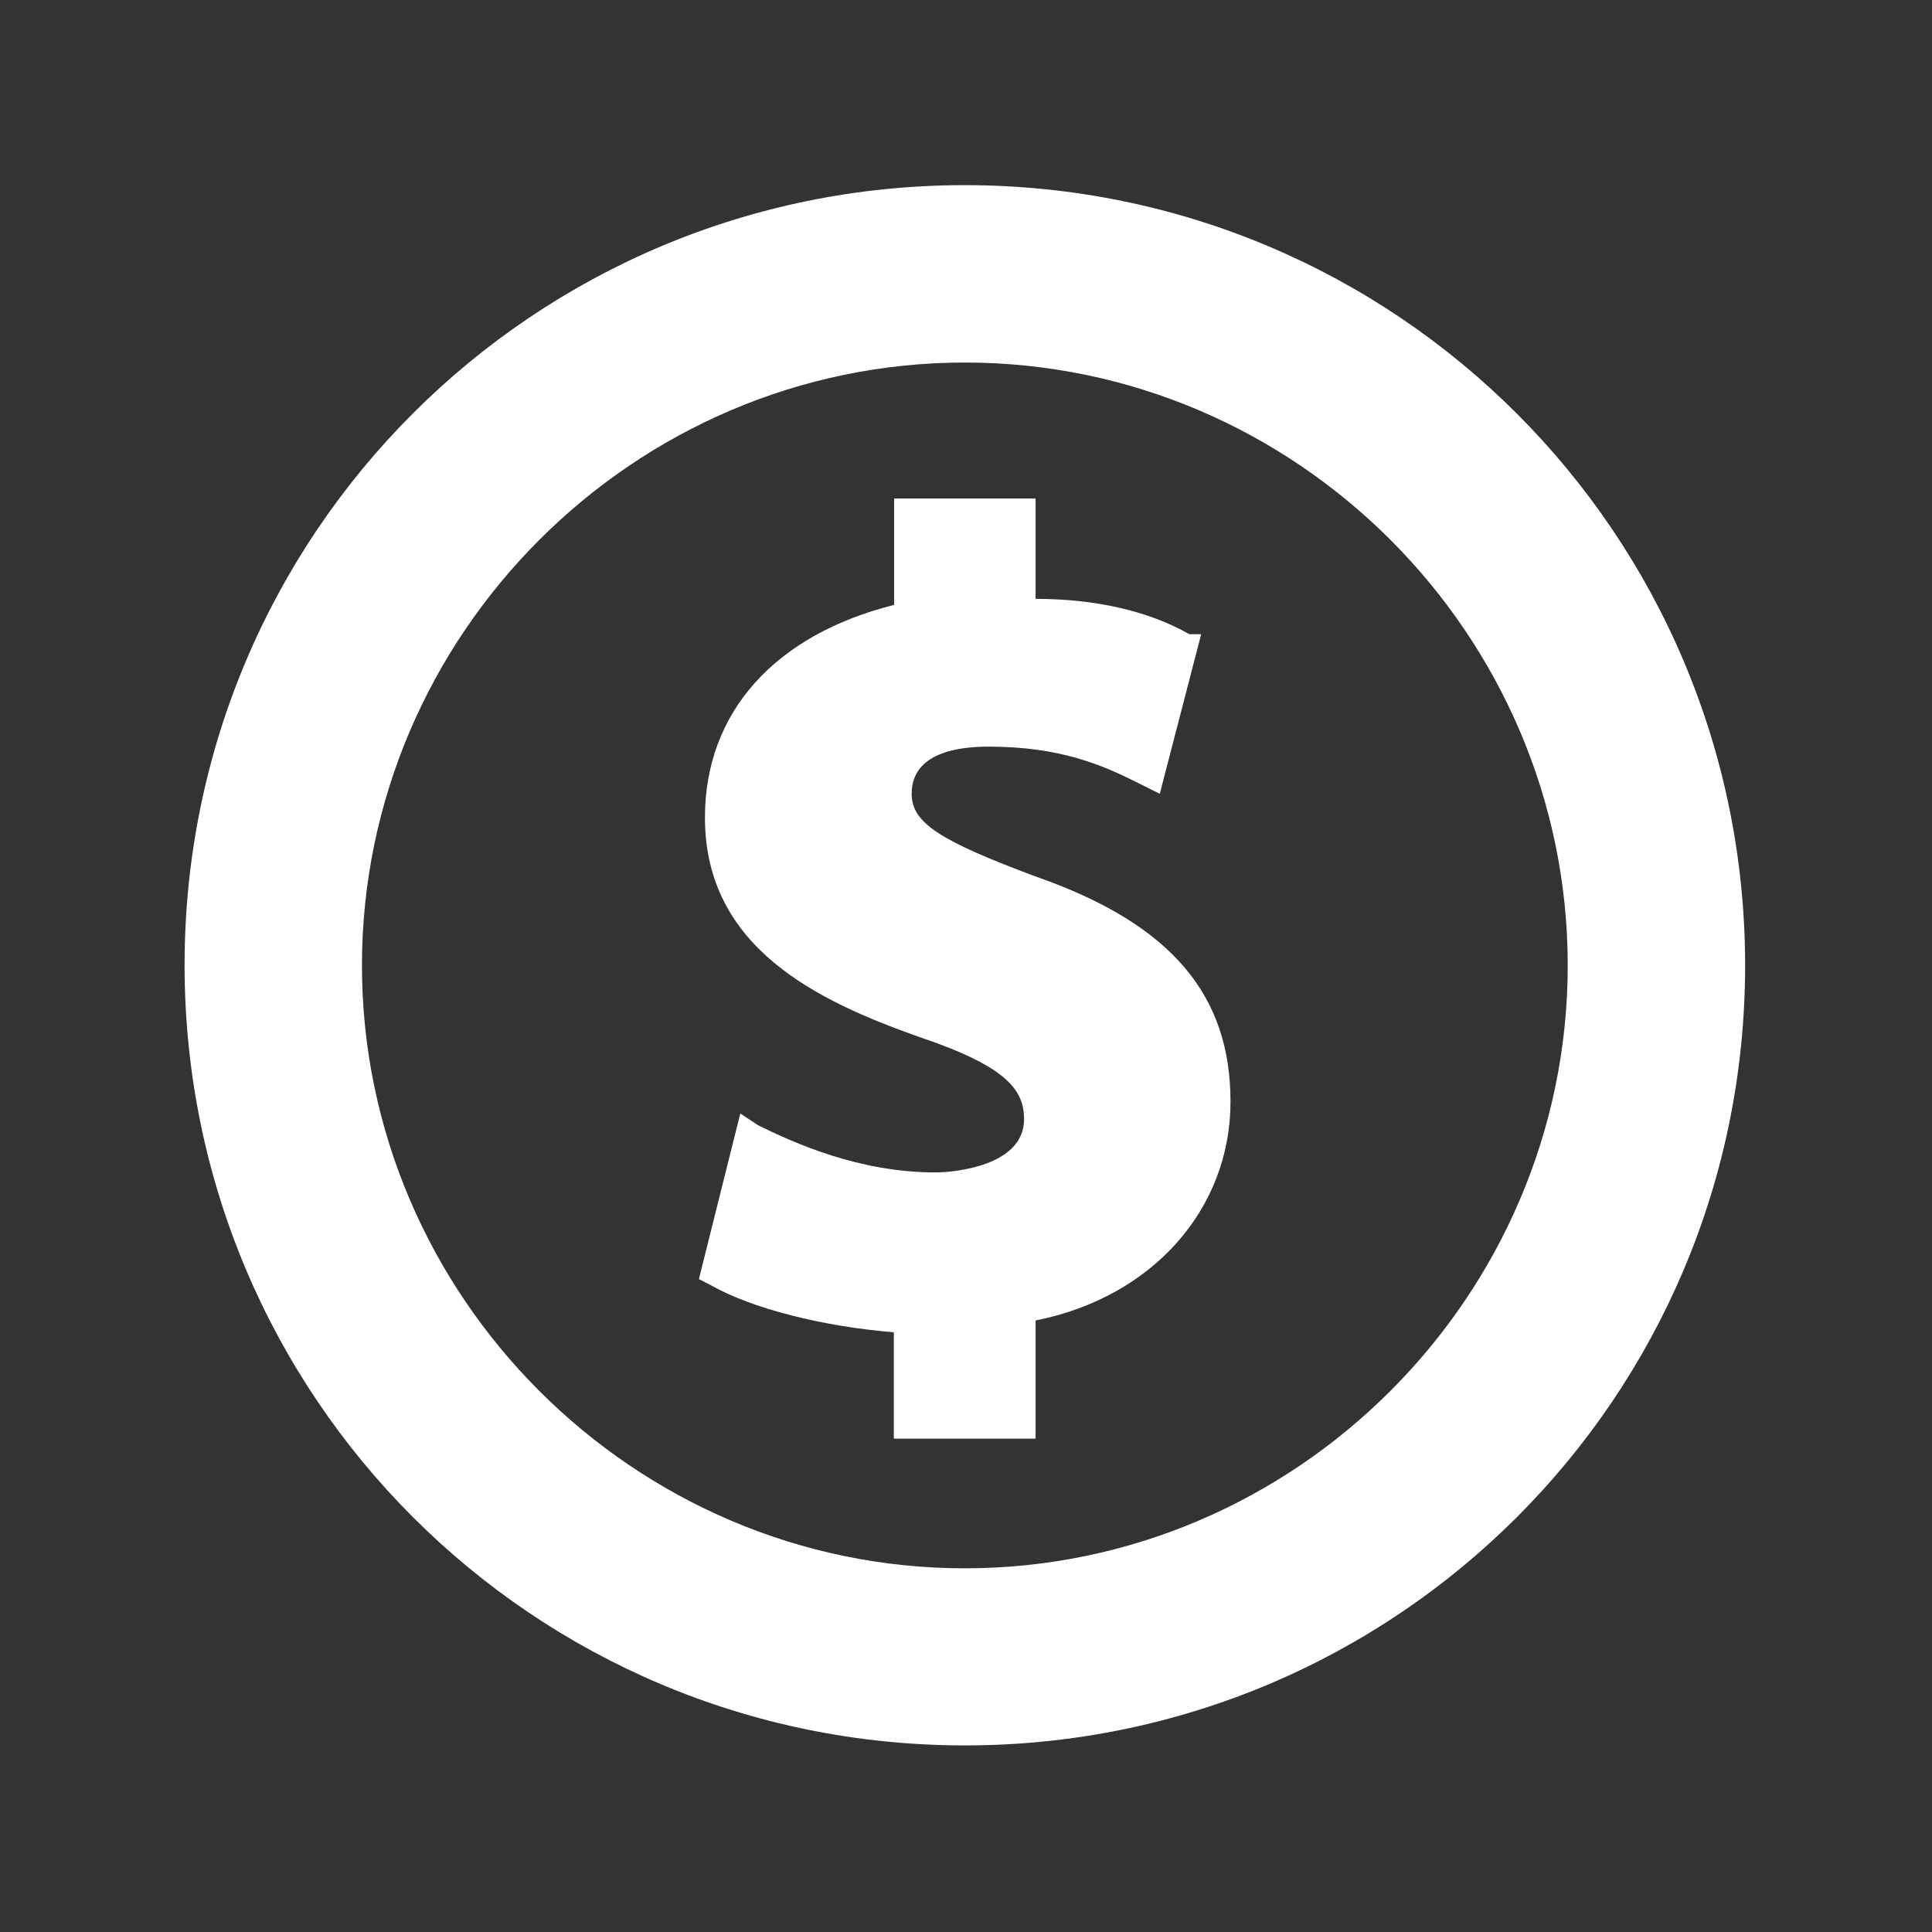
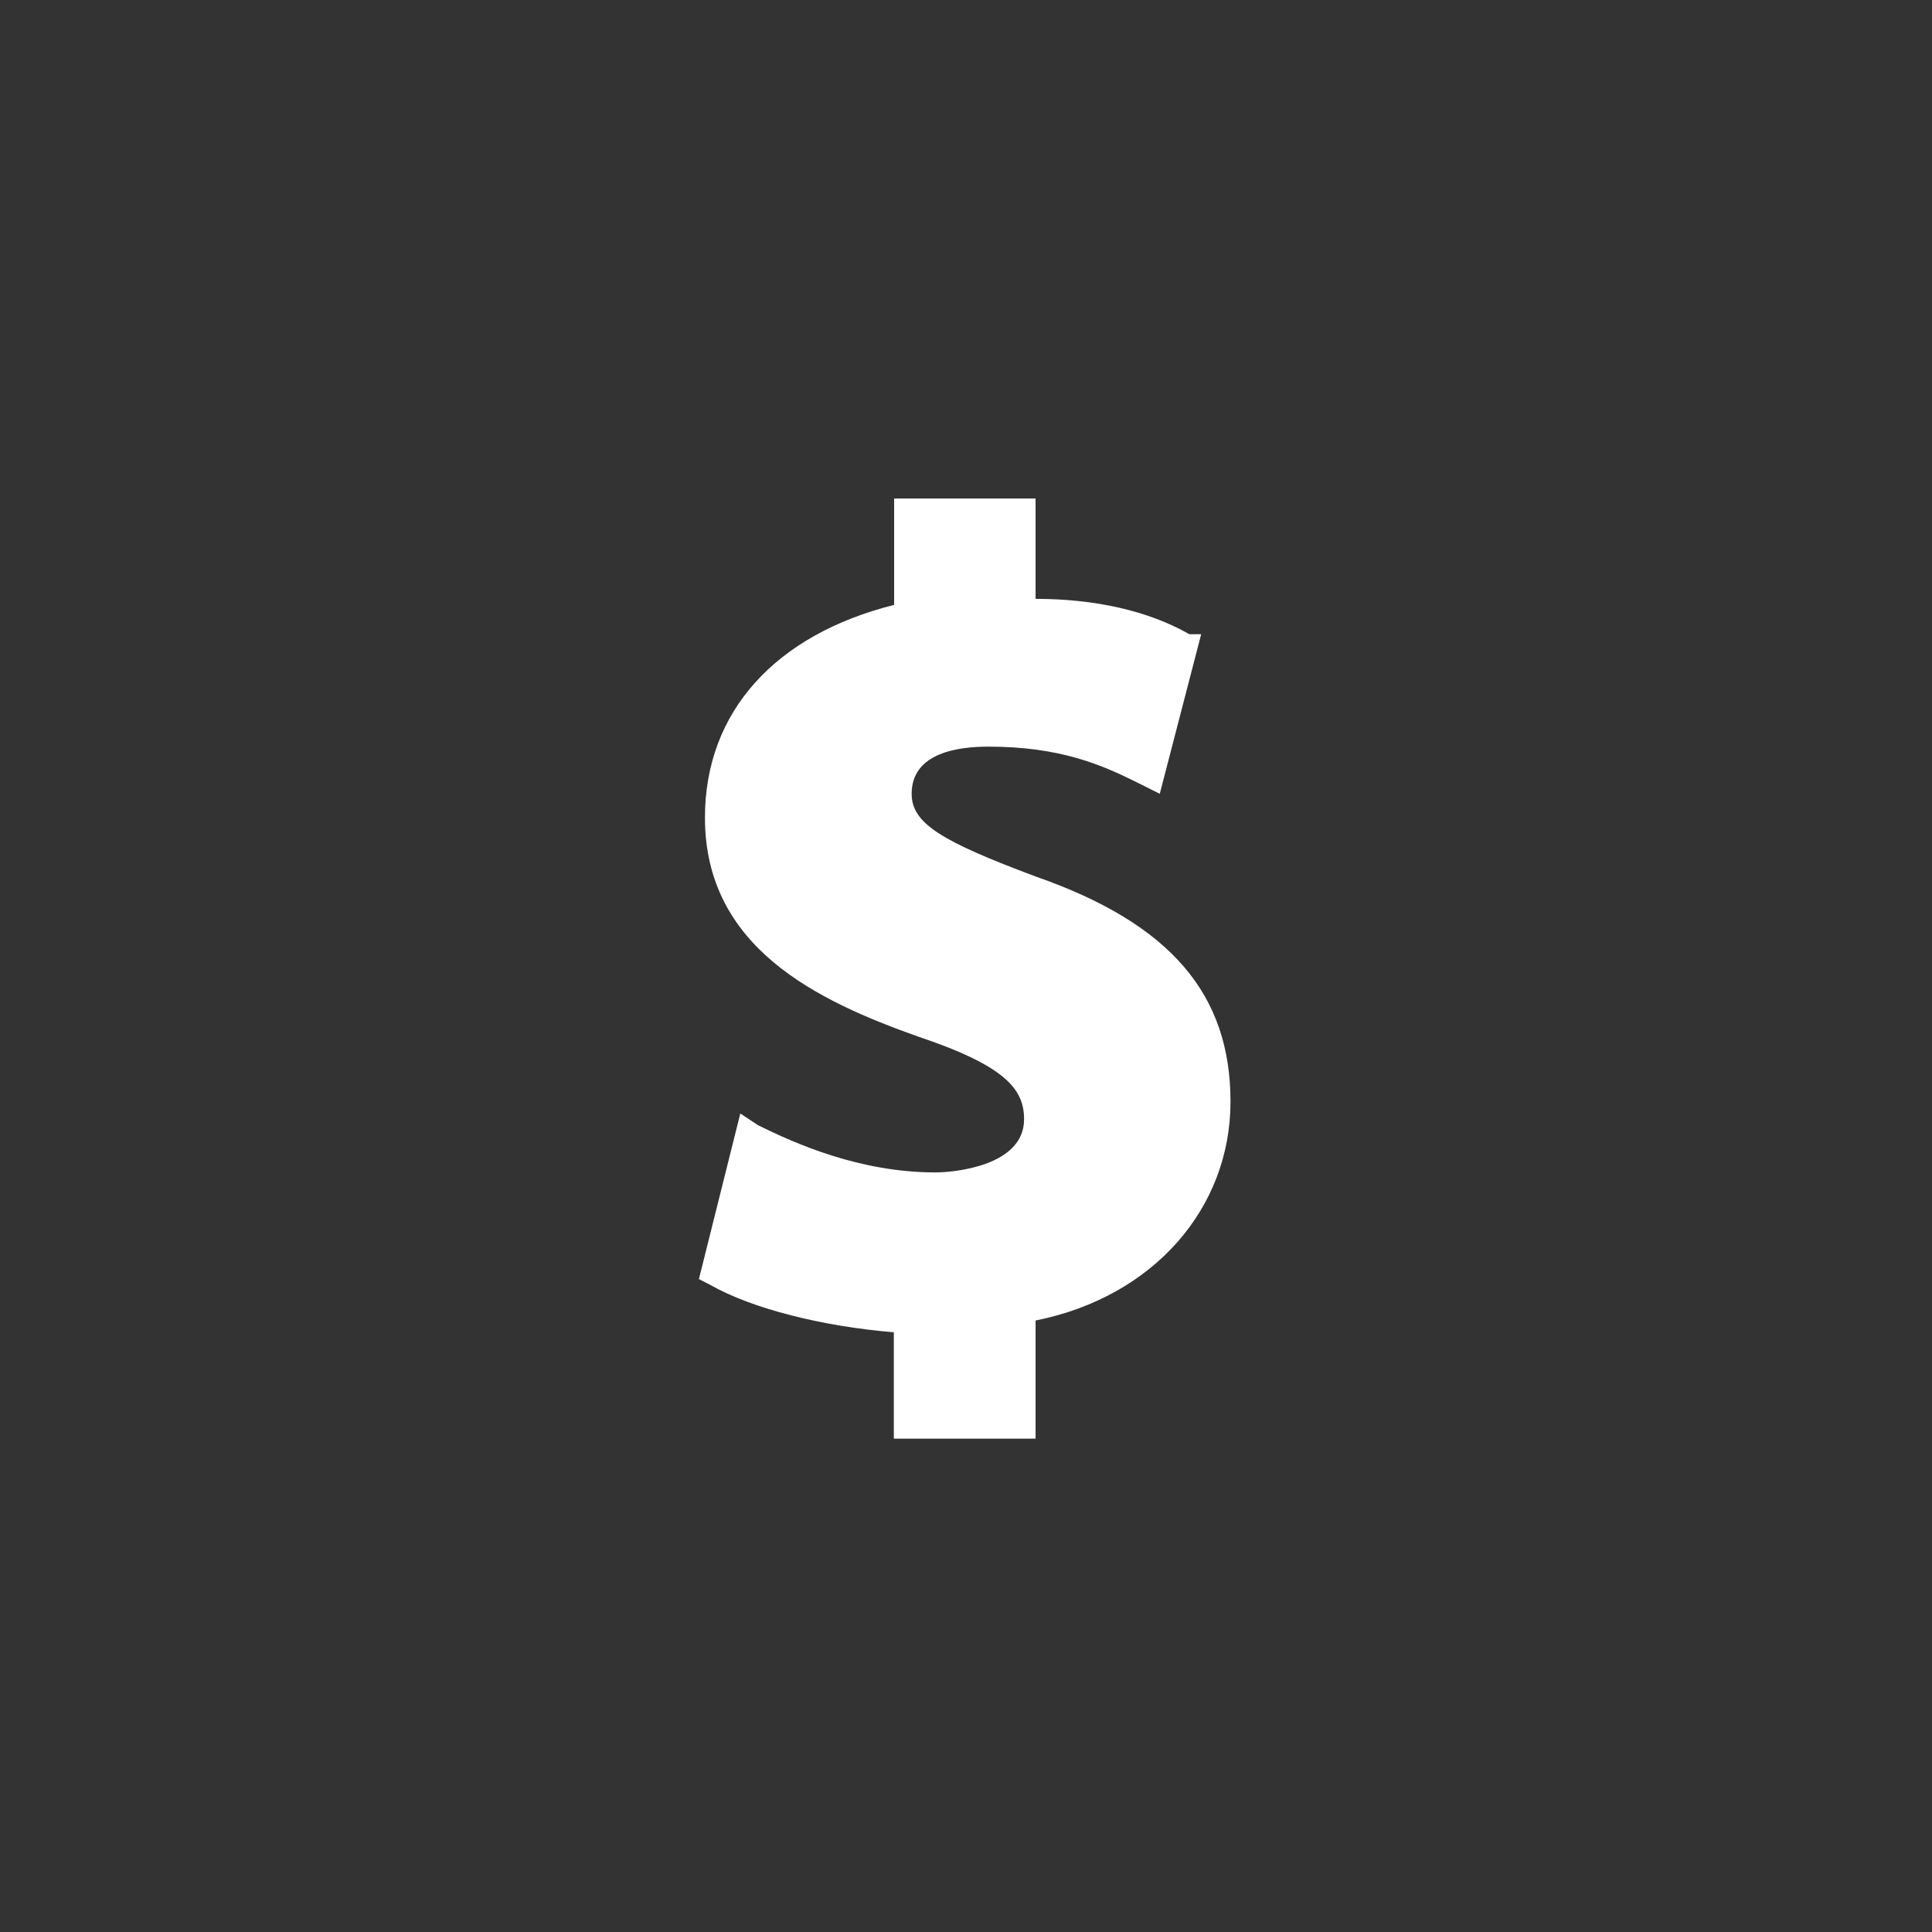
<svg xmlns="http://www.w3.org/2000/svg" version="1.1" id="Isolation_Mode" x="0px" y="0px" viewBox="0 0 672 672" style="enable-background:new 0 0 672 672;" xml:space="preserve">
  <rect x="0" y="0" width="672" height="672" fill="#333333" stroke="none" />
  <style type="text/css">
	.st0{fill:#FFFFFF;}
</style>
  <g>
-     <path class="st0" d="M335.6,126.1c-115.1,0-209.7,94.6-209.7,209.7s94.6,209.7,209.7,209.7s209.7-94.6,209.7-209.7   S450.8,126.1,335.6,126.1z M335.6,607.1c-150.1,0-271.4-121.3-271.4-271.4S185.6,64.4,335.6,64.4S607,185.7,607,335.8   S485.7,607.1,335.6,607.1z" />
    <path class="st0" d="M360.3,304.9c-32.9-12.3-43.2-18.5-43.2-28.8c0-14.4,16.4-16.4,26.7-16.4c24.7,0,39.1,6.2,51.4,12.3l8.2,4.1   l14.4-55.5h-4.1c-14.4-8.2-32.9-12.3-53.5-12.3v-34.9H311v37c-41.1,10.3-65.8,37-65.8,74c0,45.2,39.1,63.7,74,76.1   c30.8,10.3,37,18.5,37,28.8c0,16.4-24.7,18.5-30.8,18.5c-26.7,0-49.3-10.3-61.7-16.4l-6.2-4.1l-14.4,57.6l4.1,2.1   c14.4,8.2,39.1,14.4,63.7,16.4v37h49.3v-41.1c41.1-8.2,67.8-39.1,67.8-76.1S407.6,321.4,360.3,304.9z" />
  </g>
</svg>